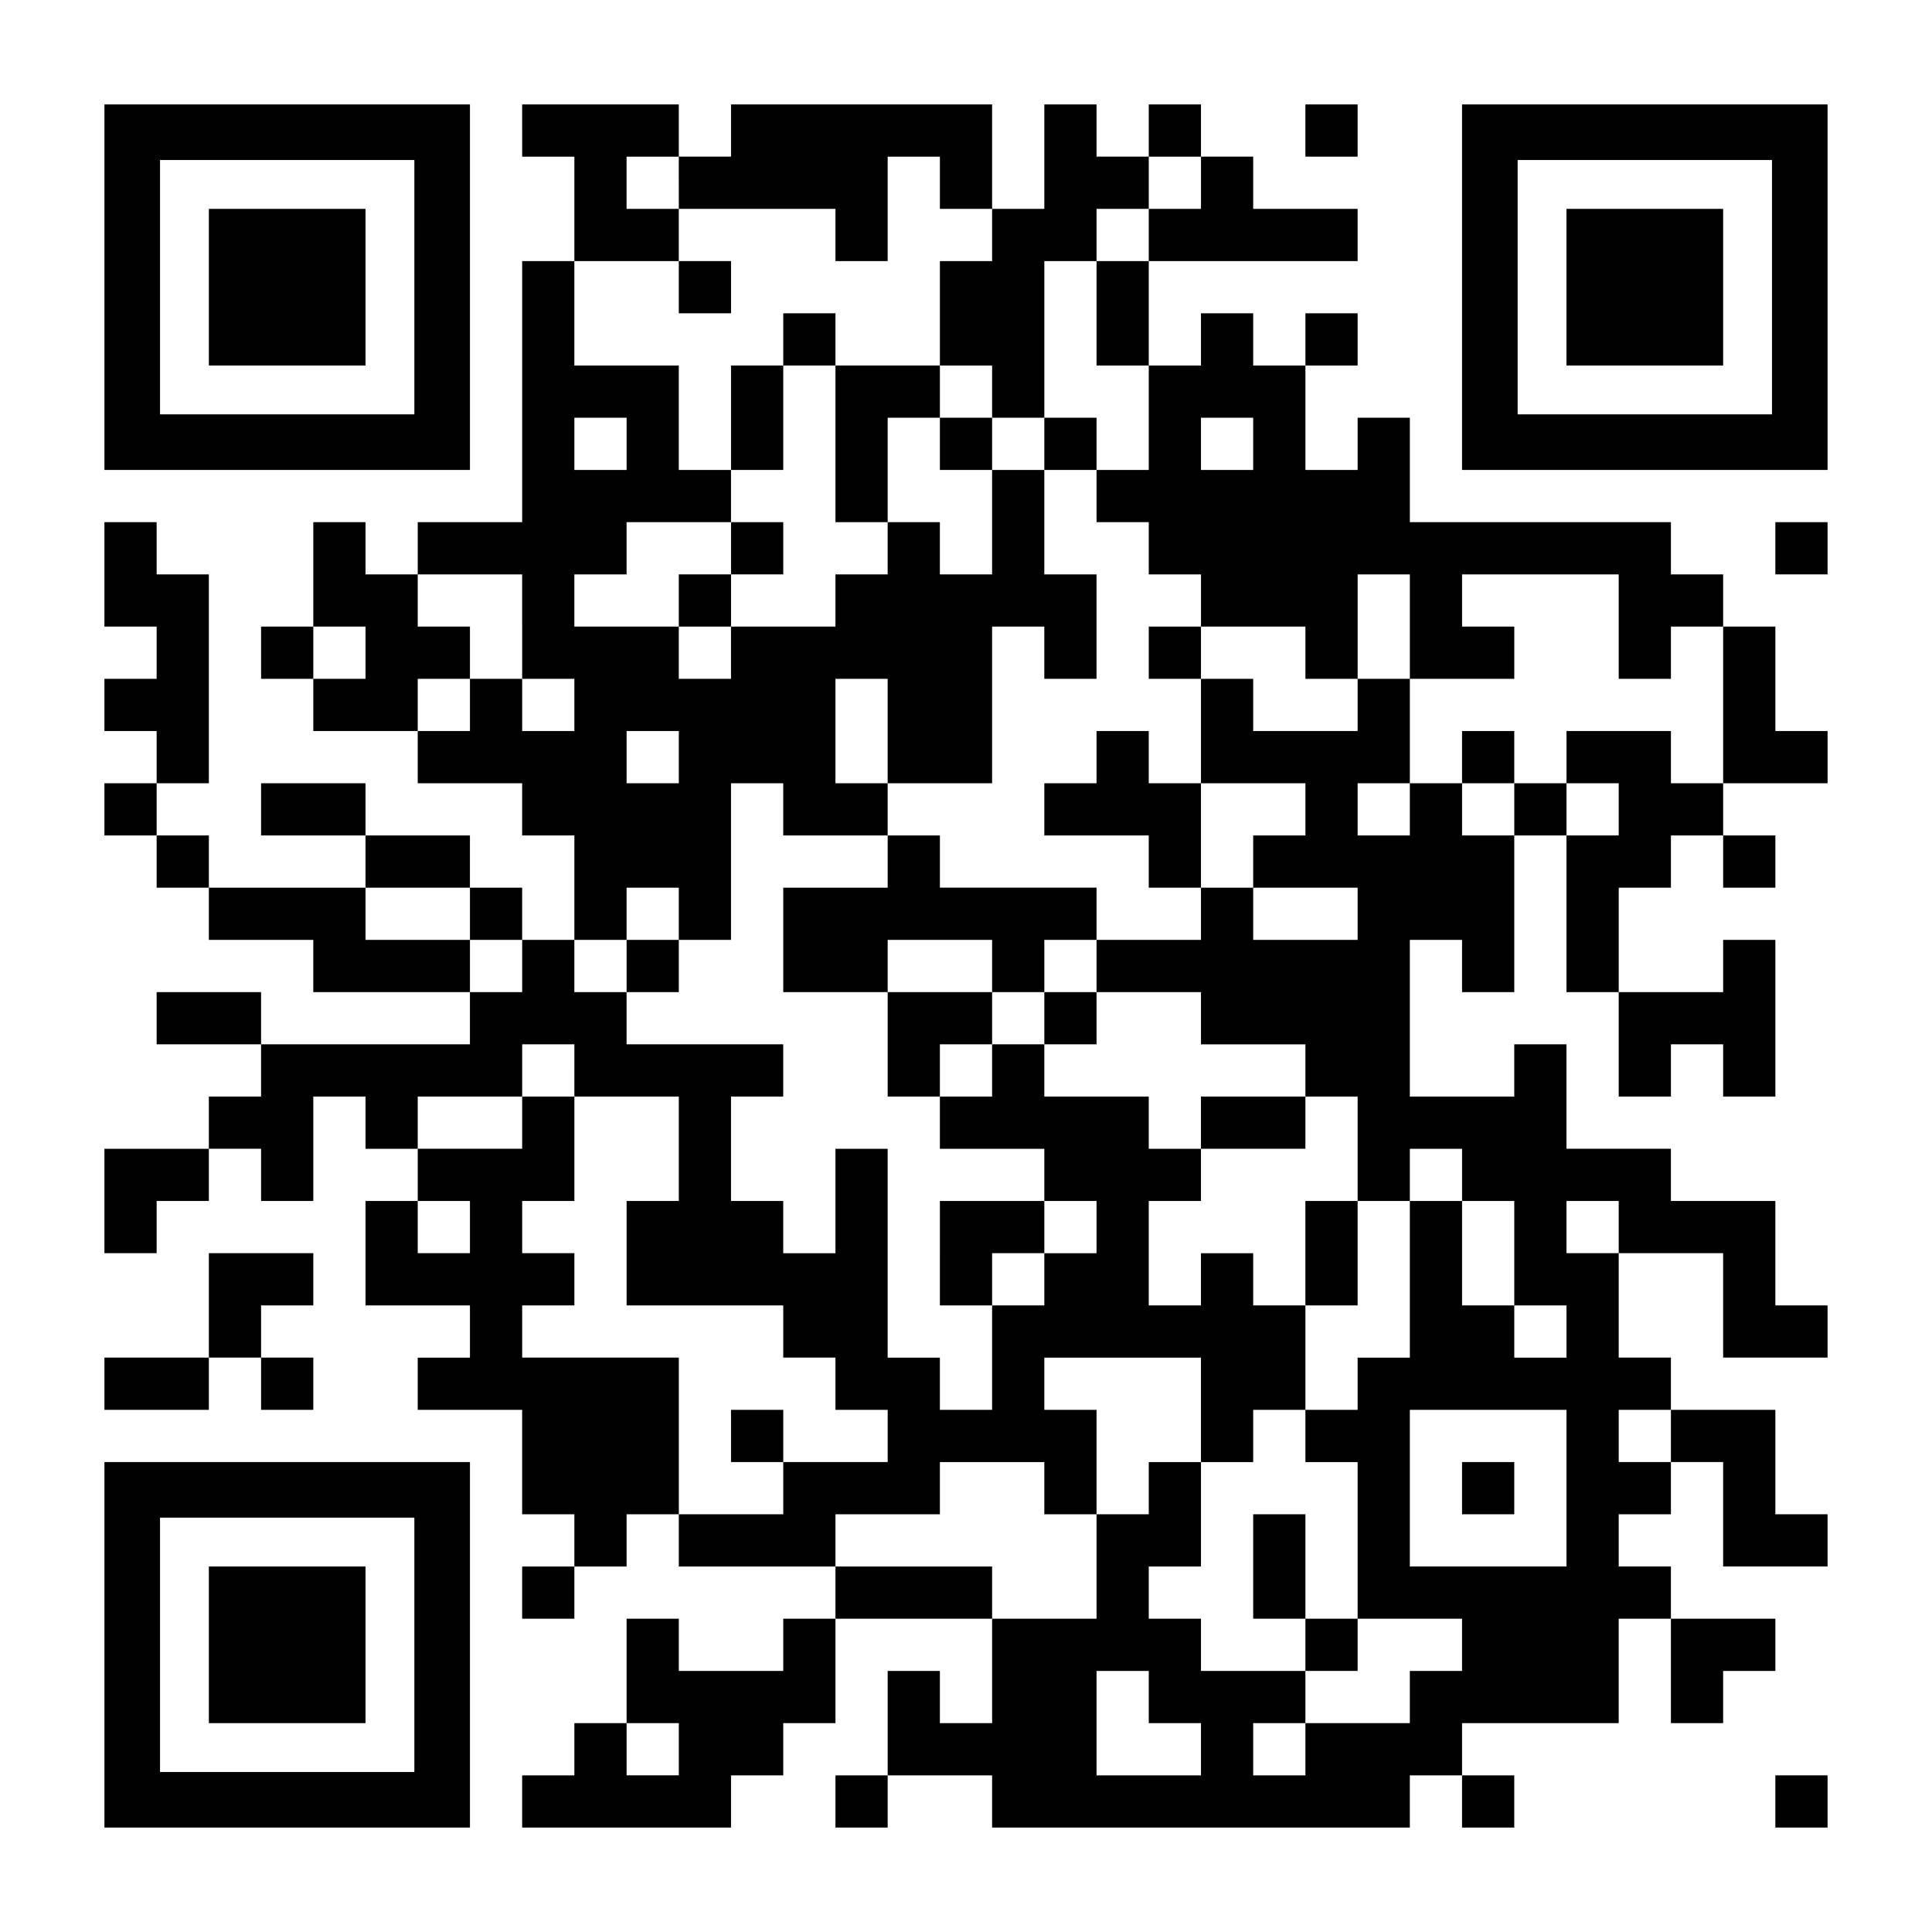
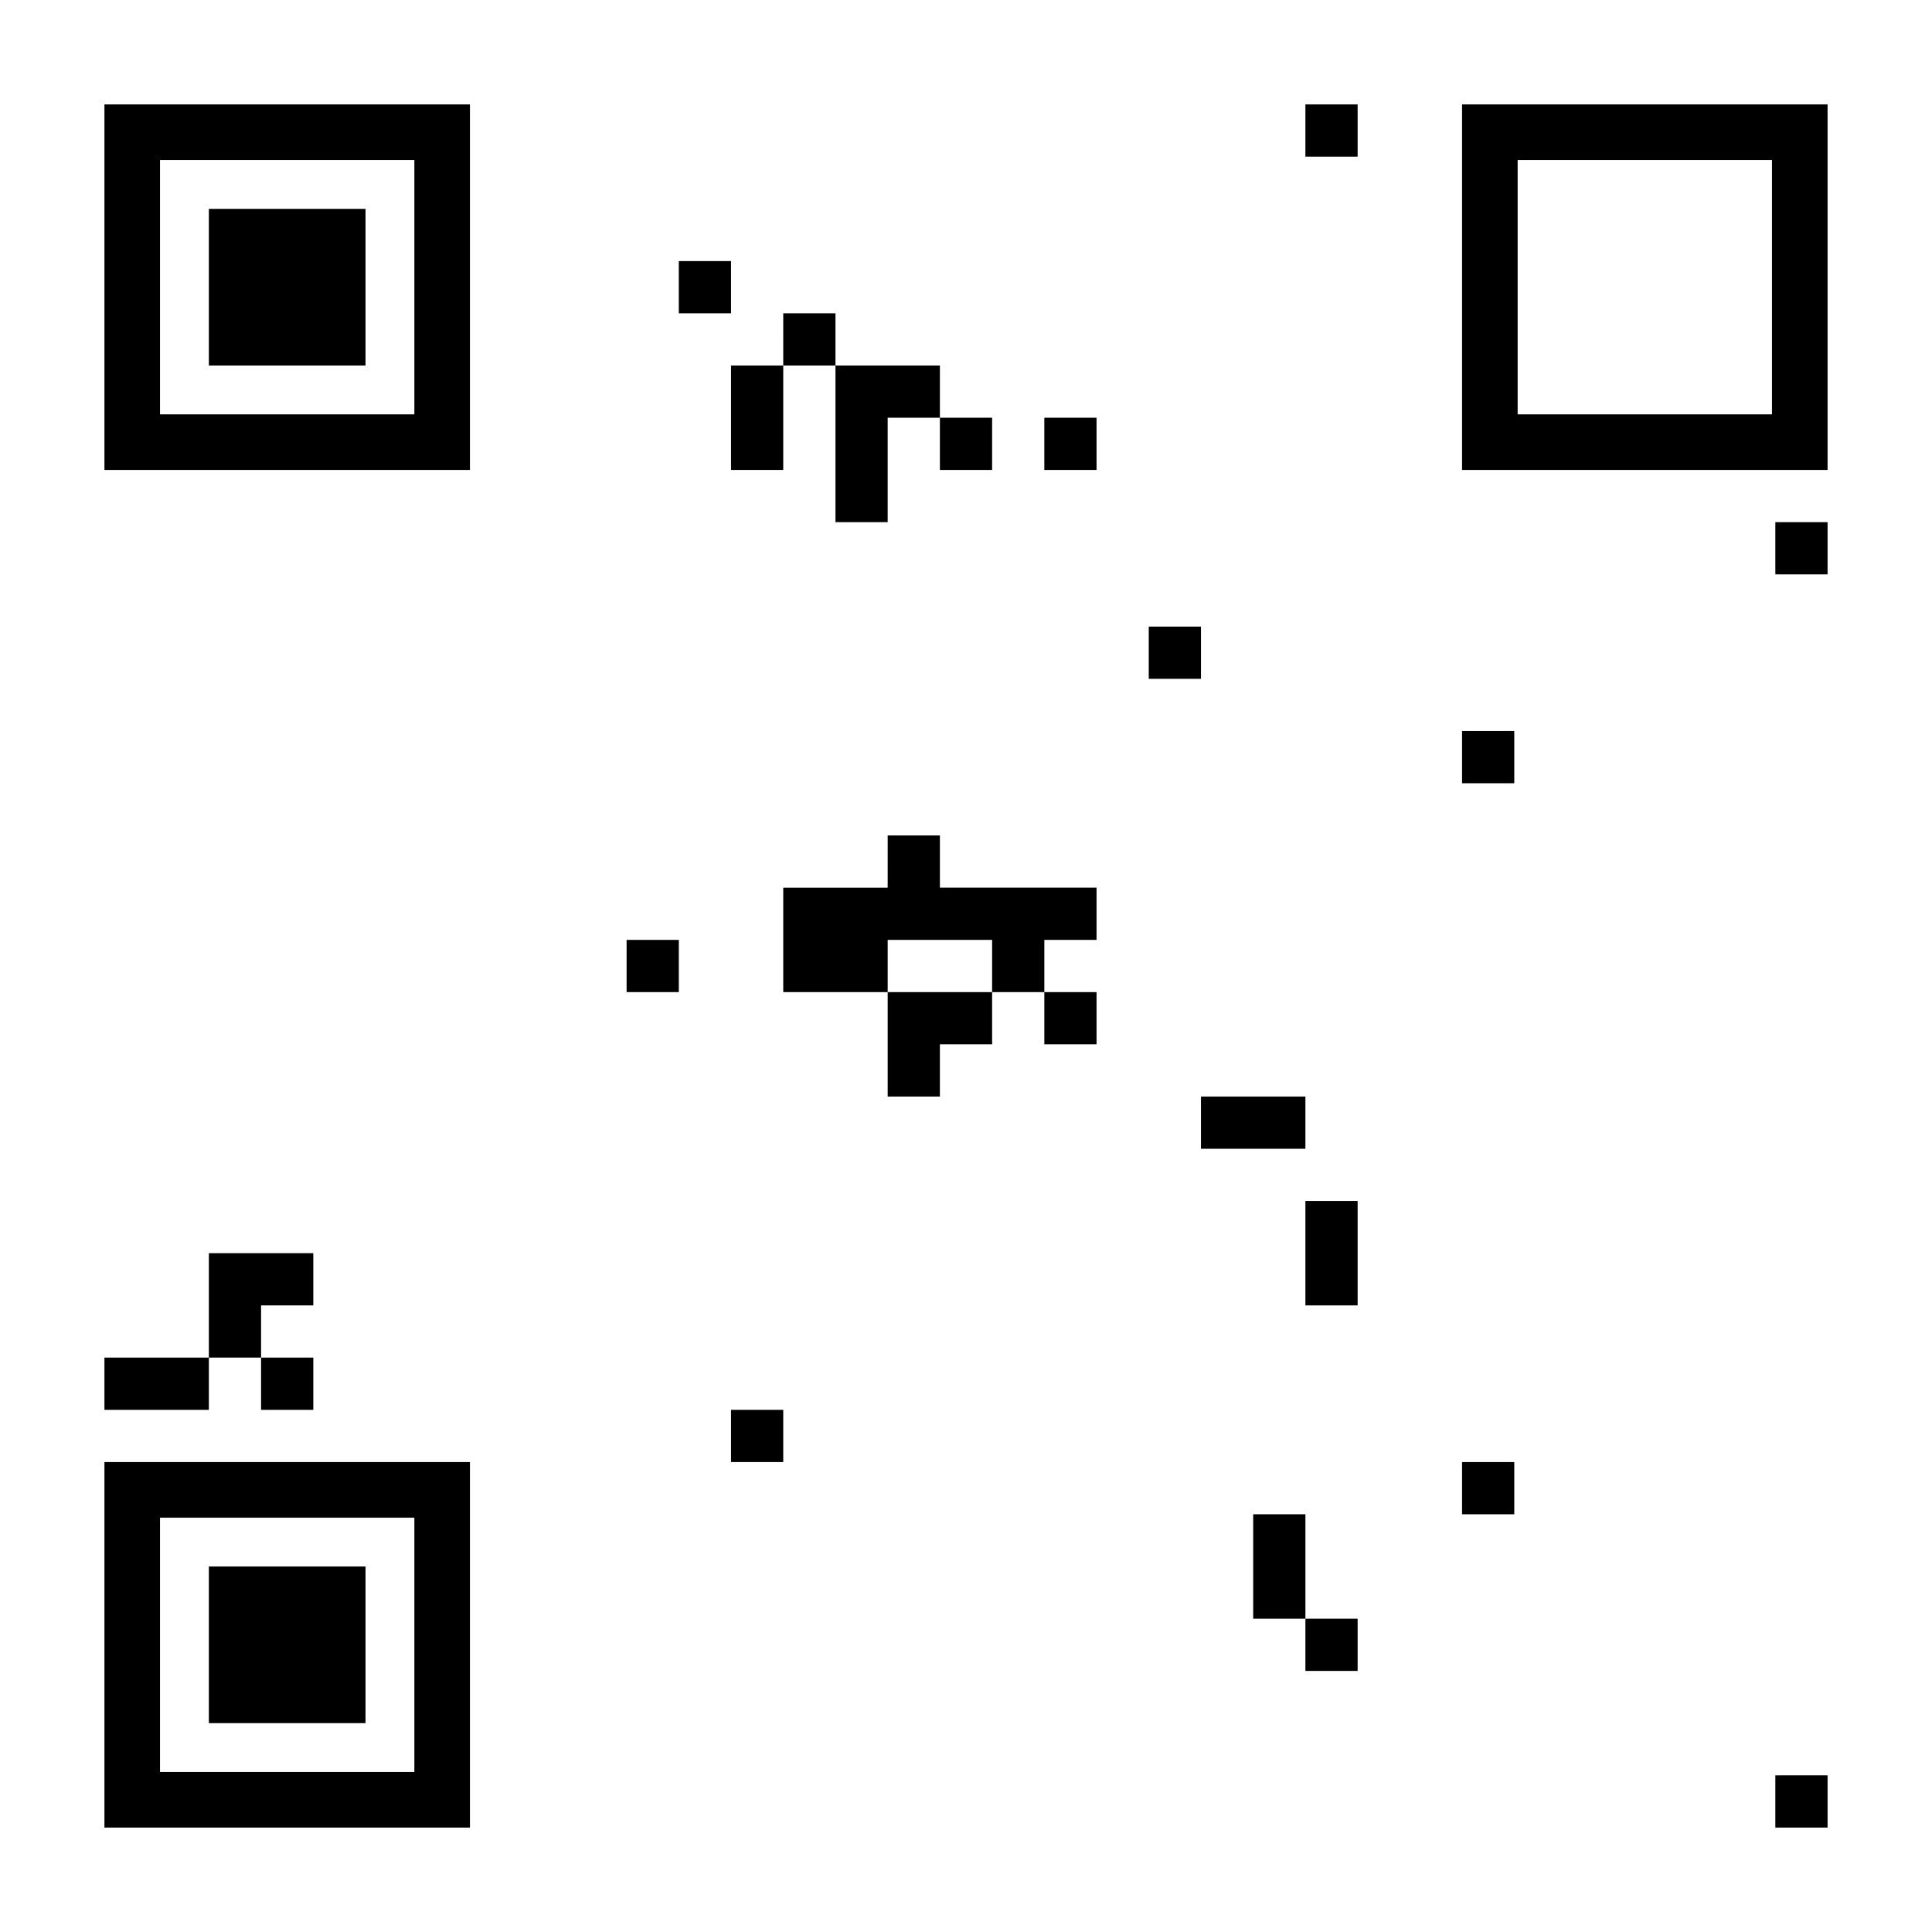
<svg xmlns="http://www.w3.org/2000/svg" version="1.0" width="1147px" height="1147px" viewBox="0 0 1147 1147" preserveAspectRatio="xMidYMid meet">
  <g transform="translate(0,1147) scale(0.1,-0.1)" fill="#000000" stroke="none">
    <path d="M620 9765 l0 -1085 1085 0 1085 0 0 1085 0 1085 -1085 0 -1085 0 0 -1085z m1840 0 l0 -755 -755 0 -755 0 0 755 0 755 755 0 755 0 0 -755z" />
    <path d="M1240 9765 l0 -465 465 0 465 0 0 465 0 465 -465 0 -465 0 0 -465z" />
-     <path d="M3100 10695 l0 -155 155 0 155 0 0 -310 0 -310 -155 0 -155 0 0 -775 0 -775 -310 0 -310 0 0 -155 0 -155 -155 0 -155 0 0 155 0 155 -155 0 -155 0 0 -310 0 -310 -155 0 -155 0 0 -155 0 -155 155 0 155 0 0 -155 0 -155 310 0 310 0 0 -155 0 -155 310 0 310 0 0 -155 0 -155 155 0 155 0 0 -310 0 -310 -155 0 -155 0 0 155 0 155 -155 0 -155 0 0 155 0 155 -310 0 -310 0 0 155 0 155 -310 0 -310 0 0 -155 0 -155 310 0 310 0 0 -155 0 -155 -465 0 -465 0 0 155 0 155 -155 0 -155 0 0 155 0 155 155 0 155 0 0 620 0 620 -155 0 -155 0 0 155 0 155 -155 0 -155 0 0 -310 0 -310 155 0 155 0 0 -155 0 -155 -155 0 -155 0 0 -155 0 -155 155 0 155 0 0 -155 0 -155 -155 0 -155 0 0 -155 0 -155 155 0 155 0 0 -155 0 -155 155 0 155 0 0 -155 0 -155 310 0 310 0 0 -155 0 -155 465 0 465 0 0 -155 0 -155 -620 0 -620 0 0 155 0 155 -310 0 -310 0 0 -155 0 -155 310 0 310 0 0 -155 0 -155 -155 0 -155 0 0 -155 0 -155 -310 0 -310 0 0 -310 0 -310 155 0 155 0 0 155 0 155 155 0 155 0 0 155 0 155 155 0 155 0 0 -155 0 -155 155 0 155 0 0 310 0 310 155 0 155 0 0 -155 0 -155 155 0 155 0 0 -155 0 -155 -155 0 -155 0 0 -310 0 -310 310 0 310 0 0 -155 0 -155 -155 0 -155 0 0 -155 0 -155 310 0 310 0 0 -310 0 -310 155 0 155 0 0 -155 0 -155 -155 0 -155 0 0 -155 0 -155 155 0 155 0 0 155 0 155 155 0 155 0 0 155 0 155 155 0 155 0 0 -155 0 -155 465 0 465 0 0 -155 0 -155 -155 0 -155 0 0 -155 0 -155 -310 0 -310 0 0 155 0 155 -155 0 -155 0 0 -310 0 -310 -155 0 -155 0 0 -155 0 -155 -155 0 -155 0 0 -155 0 -155 620 0 620 0 0 155 0 155 155 0 155 0 0 155 0 155 155 0 155 0 0 310 0 310 465 0 465 0 0 -310 0 -310 -155 0 -155 0 0 155 0 155 -155 0 -155 0 0 -310 0 -310 -155 0 -155 0 0 -155 0 -155 155 0 155 0 0 155 0 155 310 0 310 0 0 -155 0 -155 1240 0 1240 0 0 155 0 155 155 0 155 0 0 -155 0 -155 155 0 155 0 0 155 0 155 -155 0 -155 0 0 155 0 155 465 0 465 0 0 310 0 310 155 0 155 0 0 -310 0 -310 155 0 155 0 0 155 0 155 155 0 155 0 0 155 0 155 -310 0 -310 0 0 155 0 155 -155 0 -155 0 0 155 0 155 155 0 155 0 0 155 0 155 155 0 155 0 0 -310 0 -310 310 0 310 0 0 155 0 155 -155 0 -155 0 0 310 0 310 -310 0 -310 0 0 155 0 155 -155 0 -155 0 0 310 0 310 310 0 310 0 0 -310 0 -310 310 0 310 0 0 155 0 155 -155 0 -155 0 0 310 0 310 -310 0 -310 0 0 155 0 155 -310 0 -310 0 0 310 0 310 -155 0 -155 0 0 -155 0 -155 -310 0 -310 0 0 465 0 465 155 0 155 0 0 -155 0 -155 155 0 155 0 0 465 0 465 155 0 155 0 0 -465 0 -465 155 0 155 0 0 -310 0 -310 155 0 155 0 0 155 0 155 155 0 155 0 0 -155 0 -155 155 0 155 0 0 465 0 465 -155 0 -155 0 0 -155 0 -155 -310 0 -310 0 0 310 0 310 155 0 155 0 0 155 0 155 155 0 155 0 0 -155 0 -155 155 0 155 0 0 155 0 155 -155 0 -155 0 0 155 0 155 310 0 310 0 0 155 0 155 -155 0 -155 0 0 310 0 310 -155 0 -155 0 0 155 0 155 -155 0 -155 0 0 155 0 155 -775 0 -775 0 0 310 0 310 -155 0 -155 0 0 -155 0 -155 -155 0 -155 0 0 310 0 310 155 0 155 0 0 155 0 155 -155 0 -155 0 0 -155 0 -155 -155 0 -155 0 0 155 0 155 -155 0 -155 0 0 -155 0 -155 -155 0 -155 0 0 310 0 310 620 0 620 0 0 155 0 155 -310 0 -310 0 0 155 0 155 -155 0 -155 0 0 155 0 155 -155 0 -155 0 0 -155 0 -155 -155 0 -155 0 0 155 0 155 -155 0 -155 0 0 -310 0 -310 -155 0 -155 0 0 310 0 310 -775 0 -775 0 0 -155 0 -155 -155 0 -155 0 0 155 0 155 -465 0 -465 0 0 -155z m930 -310 l0 -155 465 0 465 0 0 -155 0 -155 155 0 155 0 0 310 0 310 155 0 155 0 0 -155 0 -155 155 0 155 0 0 -155 0 -155 -155 0 -155 0 0 -310 0 -310 155 0 155 0 0 -155 0 -155 155 0 155 0 0 465 0 465 155 0 155 0 0 155 0 155 155 0 155 0 0 155 0 155 155 0 155 0 0 -155 0 -155 -155 0 -155 0 0 -155 0 -155 -155 0 -155 0 0 -310 0 -310 155 0 155 0 0 -310 0 -310 -155 0 -155 0 0 -155 0 -155 155 0 155 0 0 -155 0 -155 155 0 155 0 0 -155 0 -155 310 0 310 0 0 -155 0 -155 155 0 155 0 0 310 0 310 155 0 155 0 0 -310 0 -310 310 0 310 0 0 155 0 155 -155 0 -155 0 0 155 0 155 465 0 465 0 0 -310 0 -310 155 0 155 0 0 155 0 155 155 0 155 0 0 -465 0 -465 -155 0 -155 0 0 155 0 155 -310 0 -310 0 0 -155 0 -155 155 0 155 0 0 -155 0 -155 -155 0 -155 0 0 155 0 155 -155 0 -155 0 0 -155 0 -155 -155 0 -155 0 0 155 0 155 -155 0 -155 0 0 -155 0 -155 -155 0 -155 0 0 155 0 155 155 0 155 0 0 310 0 310 -155 0 -155 0 0 -155 0 -155 -310 0 -310 0 0 155 0 155 -155 0 -155 0 0 -310 0 -310 310 0 310 0 0 -155 0 -155 -155 0 -155 0 0 -155 0 -155 310 0 310 0 0 -155 0 -155 -310 0 -310 0 0 155 0 155 -155 0 -155 0 0 -155 0 -155 -310 0 -310 0 0 -155 0 -155 310 0 310 0 0 -155 0 -155 310 0 310 0 0 -155 0 -155 155 0 155 0 0 -310 0 -310 155 0 155 0 0 155 0 155 155 0 155 0 0 -155 0 -155 155 0 155 0 0 -310 0 -310 155 0 155 0 0 -155 0 -155 -155 0 -155 0 0 155 0 155 -155 0 -155 0 0 310 0 310 -155 0 -155 0 0 -465 0 -465 -155 0 -155 0 0 -155 0 -155 -155 0 -155 0 0 -155 0 -155 155 0 155 0 0 -465 0 -465 310 0 310 0 0 -155 0 -155 -155 0 -155 0 0 -155 0 -155 -310 0 -310 0 0 -155 0 -155 -155 0 -155 0 0 155 0 155 155 0 155 0 0 155 0 155 -310 0 -310 0 0 155 0 155 -155 0 -155 0 0 155 0 155 155 0 155 0 0 310 0 310 -155 0 -155 0 0 -155 0 -155 -155 0 -155 0 0 -310 0 -310 -310 0 -310 0 0 155 0 155 -465 0 -465 0 0 155 0 155 310 0 310 0 0 155 0 155 310 0 310 0 0 -155 0 -155 155 0 155 0 0 310 0 310 -155 0 -155 0 0 155 0 155 465 0 465 0 0 -310 0 -310 155 0 155 0 0 155 0 155 155 0 155 0 0 310 0 310 -155 0 -155 0 0 155 0 155 -155 0 -155 0 0 -155 0 -155 -155 0 -155 0 0 310 0 310 155 0 155 0 0 155 0 155 -155 0 -155 0 0 155 0 155 -310 0 -310 0 0 155 0 155 -155 0 -155 0 0 -155 0 -155 -155 0 -155 0 0 -155 0 -155 310 0 310 0 0 -155 0 -155 155 0 155 0 0 -155 0 -155 -155 0 -155 0 0 -155 0 -155 -155 0 -155 0 0 -310 0 -310 -155 0 -155 0 0 155 0 155 -155 0 -155 0 0 620 0 620 -155 0 -155 0 0 -310 0 -310 -155 0 -155 0 0 155 0 155 -155 0 -155 0 0 310 0 310 155 0 155 0 0 155 0 155 -465 0 -465 0 0 155 0 155 -155 0 -155 0 0 155 0 155 155 0 155 0 0 155 0 155 155 0 155 0 0 -155 0 -155 155 0 155 0 0 465 0 465 155 0 155 0 0 -155 0 -155 310 0 310 0 0 155 0 155 -155 0 -155 0 0 310 0 310 155 0 155 0 0 -310 0 -310 310 0 310 0 0 465 0 465 155 0 155 0 0 -155 0 -155 155 0 155 0 0 310 0 310 -155 0 -155 0 0 310 0 310 -155 0 -155 0 0 -310 0 -310 -155 0 -155 0 0 155 0 155 -155 0 -155 0 0 -155 0 -155 -155 0 -155 0 0 -155 0 -155 -310 0 -310 0 0 -155 0 -155 -155 0 -155 0 0 155 0 155 -310 0 -310 0 0 155 0 155 155 0 155 0 0 155 0 155 310 0 310 0 0 155 0 155 -155 0 -155 0 0 310 0 310 -310 0 -310 0 0 310 0 310 310 0 310 0 0 155 0 155 -155 0 -155 0 0 155 0 155 155 0 155 0 0 -155z m-310 -1550 l0 -155 -155 0 -155 0 0 155 0 155 155 0 155 0 0 -155z m3720 0 l0 -155 -155 0 -155 0 0 155 0 155 155 0 155 0 0 -155z m-4340 -1085 l0 -310 155 0 155 0 0 -155 0 -155 -155 0 -155 0 0 155 0 155 -155 0 -155 0 0 -155 0 -155 -155 0 -155 0 0 155 0 155 155 0 155 0 0 155 0 155 -155 0 -155 0 0 155 0 155 310 0 310 0 0 -310z m-930 -155 l0 -155 -155 0 -155 0 0 155 0 155 155 0 155 0 0 -155z m1860 -620 l0 -155 -155 0 -155 0 0 155 0 155 155 0 155 0 0 -155z m-1240 -930 l0 -155 155 0 155 0 0 -155 0 -155 -155 0 -155 0 0 155 0 155 -310 0 -310 0 0 155 0 155 310 0 310 0 0 -155z m620 -930 l0 -155 310 0 310 0 0 -310 0 -310 -155 0 -155 0 0 -310 0 -310 465 0 465 0 0 -155 0 -155 155 0 155 0 0 -155 0 -155 155 0 155 0 0 -155 0 -155 -310 0 -310 0 0 -155 0 -155 -310 0 -310 0 0 465 0 465 -465 0 -465 0 0 155 0 155 155 0 155 0 0 155 0 155 -155 0 -155 0 0 155 0 155 155 0 155 0 0 310 0 310 -155 0 -155 0 0 -155 0 -155 -310 0 -310 0 0 155 0 155 310 0 310 0 0 155 0 155 155 0 155 0 0 -155z m-620 -930 l0 -155 -155 0 -155 0 0 155 0 155 155 0 155 0 0 -155z m6820 0 l0 -155 -155 0 -155 0 0 155 0 155 155 0 155 0 0 -155z m-310 -1550 l0 -465 -465 0 -465 0 0 465 0 465 465 0 465 0 0 -465z m620 310 l0 -155 -155 0 -155 0 0 155 0 155 155 0 155 0 0 -155z m-3100 -1550 l0 -155 155 0 155 0 0 -155 0 -155 -310 0 -310 0 0 310 0 310 155 0 155 0 0 -155z m-2790 -310 l0 -155 -155 0 -155 0 0 155 0 155 155 0 155 0 0 -155z" />
    <path d="M4030 9765 l0 -155 155 0 155 0 0 155 0 155 -155 0 -155 0 0 -155z" />
    <path d="M4650 9455 l0 -155 -155 0 -155 0 0 -310 0 -310 155 0 155 0 0 310 0 310 155 0 155 0 0 -465 0 -465 155 0 155 0 0 310 0 310 155 0 155 0 0 -155 0 -155 155 0 155 0 0 155 0 155 -155 0 -155 0 0 155 0 155 -310 0 -310 0 0 155 0 155 -155 0 -155 0 0 -155z" />
    <path d="M6200 8835 l0 -155 155 0 155 0 0 155 0 155 -155 0 -155 0 0 -155z" />
-     <path d="M4340 8215 l0 -155 -155 0 -155 0 0 -155 0 -155 155 0 155 0 0 155 0 155 155 0 155 0 0 155 0 155 -155 0 -155 0 0 -155z" />
    <path d="M6820 7595 l0 -155 155 0 155 0 0 155 0 155 -155 0 -155 0 0 -155z" />
-     <path d="M6510 6975 l0 -155 -155 0 -155 0 0 -155 0 -155 310 0 310 0 0 -155 0 -155 155 0 155 0 0 310 0 310 -155 0 -155 0 0 155 0 155 -155 0 -155 0 0 -155z" />
+     <path d="M6510 6975 z" />
    <path d="M8680 6975 l0 -155 155 0 155 0 0 155 0 155 -155 0 -155 0 0 -155z" />
    <path d="M5270 6355 l0 -155 -310 0 -310 0 0 -310 0 -310 310 0 310 0 0 -310 0 -310 155 0 155 0 0 155 0 155 155 0 155 0 0 155 0 155 155 0 155 0 0 -155 0 -155 155 0 155 0 0 155 0 155 -155 0 -155 0 0 155 0 155 155 0 155 0 0 155 0 155 -465 0 -465 0 0 155 0 155 -155 0 -155 0 0 -155z m620 -620 l0 -155 -310 0 -310 0 0 155 0 155 310 0 310 0 0 -155z" />
    <path d="M3720 5735 l0 -155 155 0 155 0 0 155 0 155 -155 0 -155 0 0 -155z" />
    <path d="M7130 4805 l0 -155 310 0 310 0 0 155 0 155 -310 0 -310 0 0 -155z" />
-     <path d="M5580 4030 l0 -310 155 0 155 0 0 155 0 155 155 0 155 0 0 155 0 155 -310 0 -310 0 0 -310z" />
    <path d="M7750 4030 l0 -310 155 0 155 0 0 310 0 310 -155 0 -155 0 0 -310z" />
    <path d="M7440 2170 l0 -310 155 0 155 0 0 -155 0 -155 155 0 155 0 0 155 0 155 -155 0 -155 0 0 310 0 310 -155 0 -155 0 0 -310z" />
    <path d="M4340 2945 l0 -155 155 0 155 0 0 155 0 155 -155 0 -155 0 0 -155z" />
    <path d="M8680 2635 l0 -155 155 0 155 0 0 155 0 155 -155 0 -155 0 0 -155z" />
    <path d="M7750 10695 l0 -155 155 0 155 0 0 155 0 155 -155 0 -155 0 0 -155z" />
    <path d="M8680 9765 l0 -1085 1085 0 1085 0 0 1085 0 1085 -1085 0 -1085 0 0 -1085z m1840 0 l0 -755 -755 0 -755 0 0 755 0 755 755 0 755 0 0 -755z" />
-     <path d="M9300 9765 l0 -465 465 0 465 0 0 465 0 465 -465 0 -465 0 0 -465z" />
    <path d="M10540 8215 l0 -155 155 0 155 0 0 155 0 155 -155 0 -155 0 0 -155z" />
    <path d="M1240 3720 l0 -310 -310 0 -310 0 0 -155 0 -155 310 0 310 0 0 155 0 155 155 0 155 0 0 -155 0 -155 155 0 155 0 0 155 0 155 -155 0 -155 0 0 155 0 155 155 0 155 0 0 155 0 155 -310 0 -310 0 0 -310z" />
    <path d="M620 1705 l0 -1085 1085 0 1085 0 0 1085 0 1085 -1085 0 -1085 0 0 -1085z m1840 0 l0 -755 -755 0 -755 0 0 755 0 755 755 0 755 0 0 -755z" />
    <path d="M1240 1705 l0 -465 465 0 465 0 0 465 0 465 -465 0 -465 0 0 -465z" />
    <path d="M10540 775 l0 -155 155 0 155 0 0 155 0 155 -155 0 -155 0 0 -155z" />
  </g>
</svg>